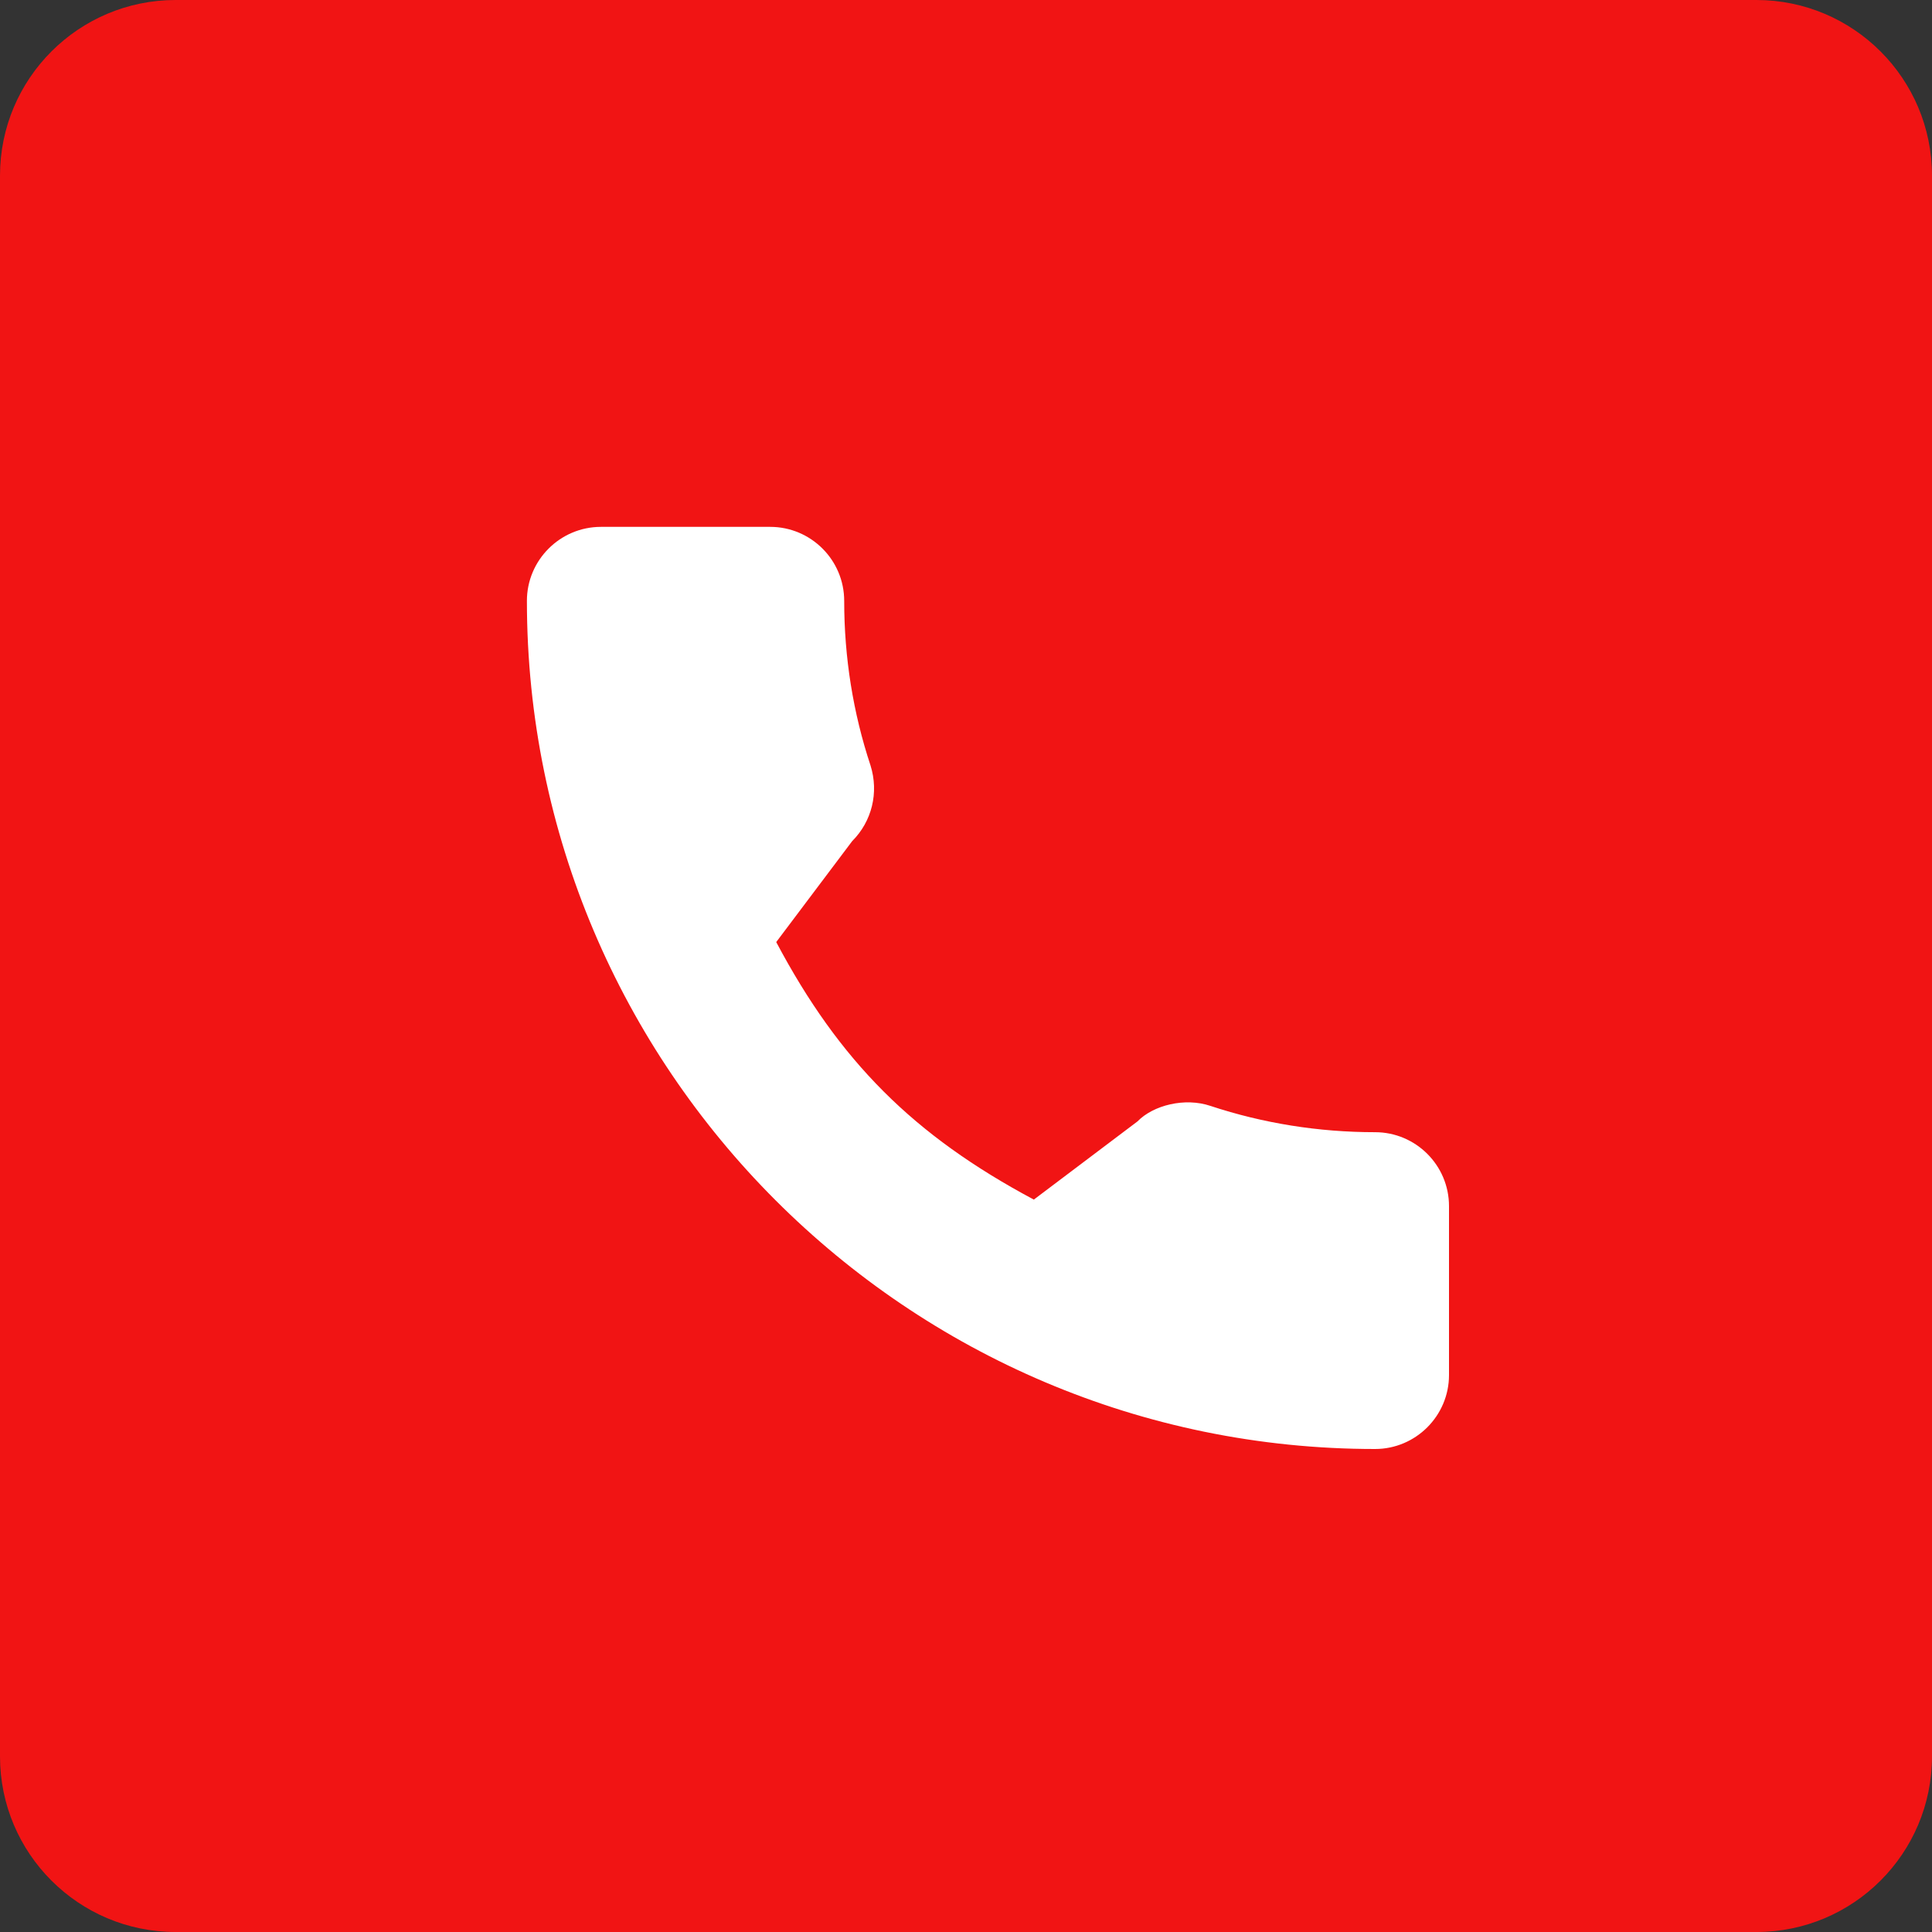
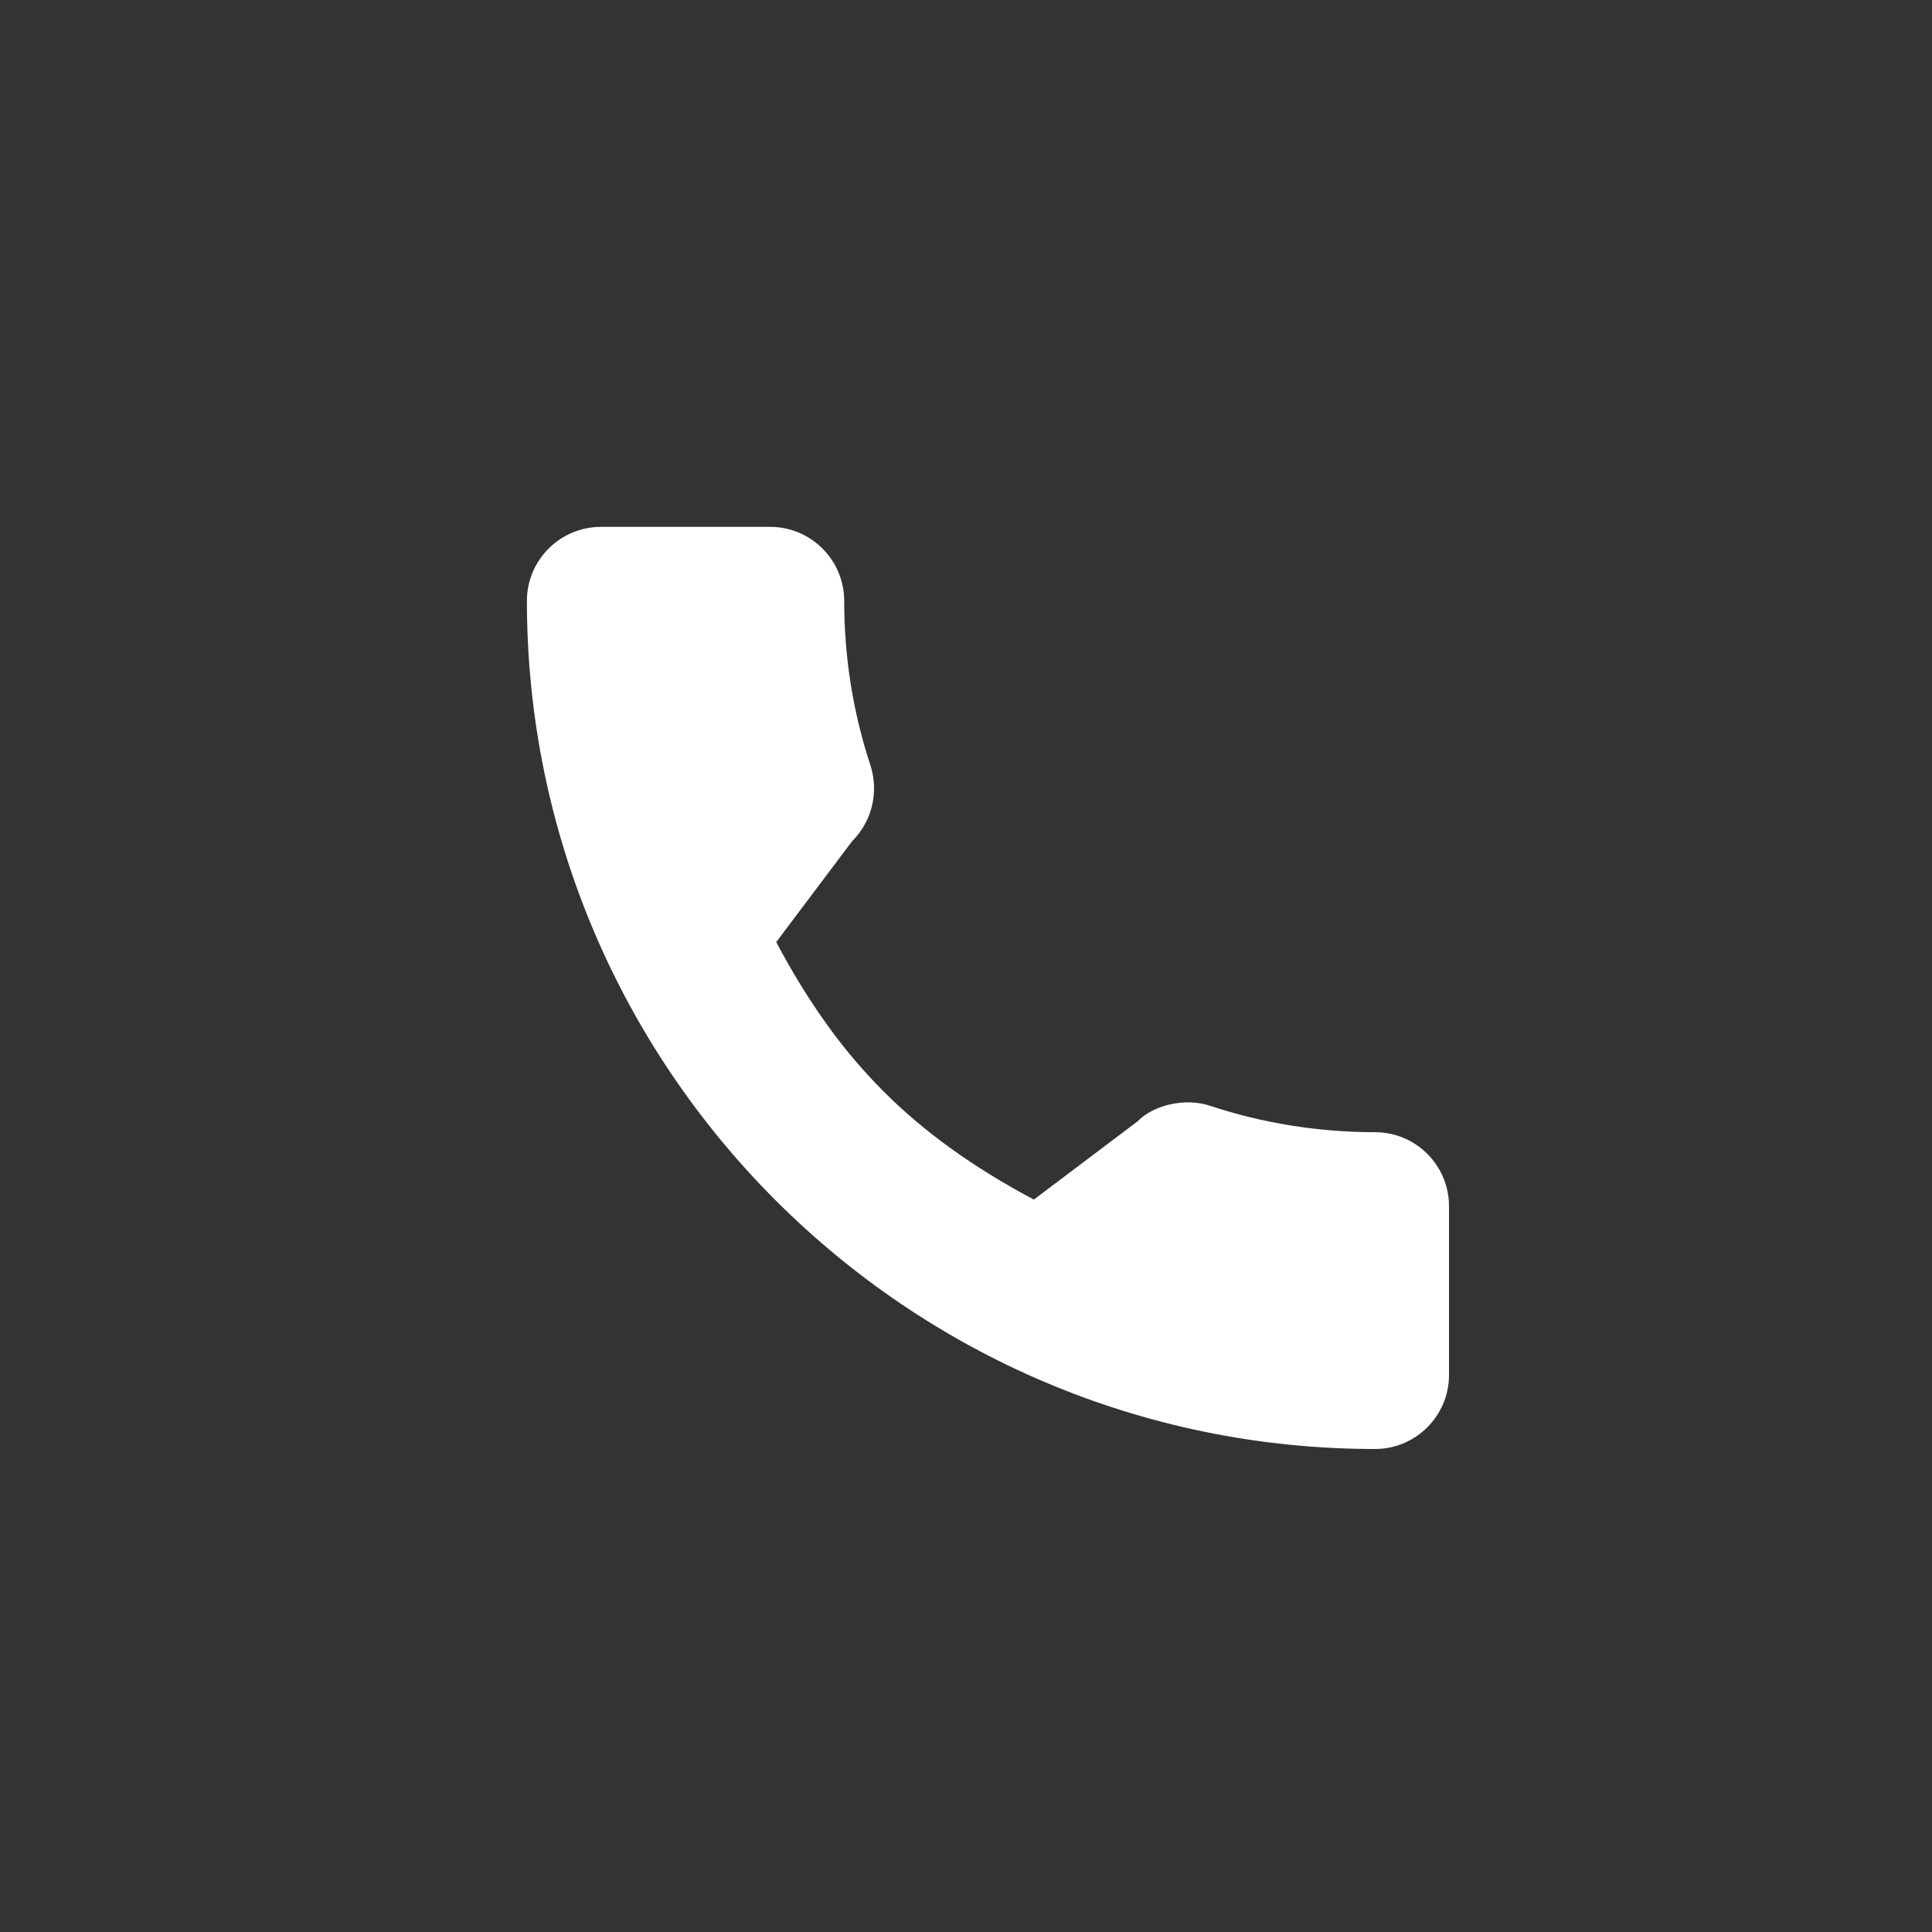
<svg xmlns="http://www.w3.org/2000/svg" version="1.1" id="Layer_1" x="0px" y="0px" width="44px" height="44px" viewBox="61.5 -10 44 44" enable-background="new 61.5 -10 44 44" xml:space="preserve">
  <rect x="61.5" y="-10" width="44" height="44" fill="#333333" stroke="none" />
  <g>
-     <path fill-rule="evenodd" clip-rule="evenodd" fill="#F11414" d="M65.5-10h36c2.209,0,4,1.791,4,4v36c0,2.211-1.791,4-4,4h-36   c-2.209,0-4-1.789-4-4V-6C61.5-8.209,63.291-10,65.5-10z" />
    <path fill="#FFFFFF" d="M92.816,15.785c-1.287,0-2.551-0.203-3.746-0.598c-0.586-0.199-1.307-0.016-1.664,0.352l-2.361,1.781   c-2.738-1.461-4.426-3.148-5.867-5.865l1.73-2.299c0.449-0.449,0.611-1.105,0.418-1.721c-0.398-1.201-0.6-2.463-0.6-3.75   c0-0.93-0.756-1.686-1.686-1.686h-3.855C74.256,2,73.5,2.756,73.5,3.684C73.5,14.336,82.164,23,92.816,23   c0.928,0,1.684-0.756,1.684-1.684v-3.848C94.5,16.539,93.744,15.785,92.816,15.785z" />
  </g>
</svg>